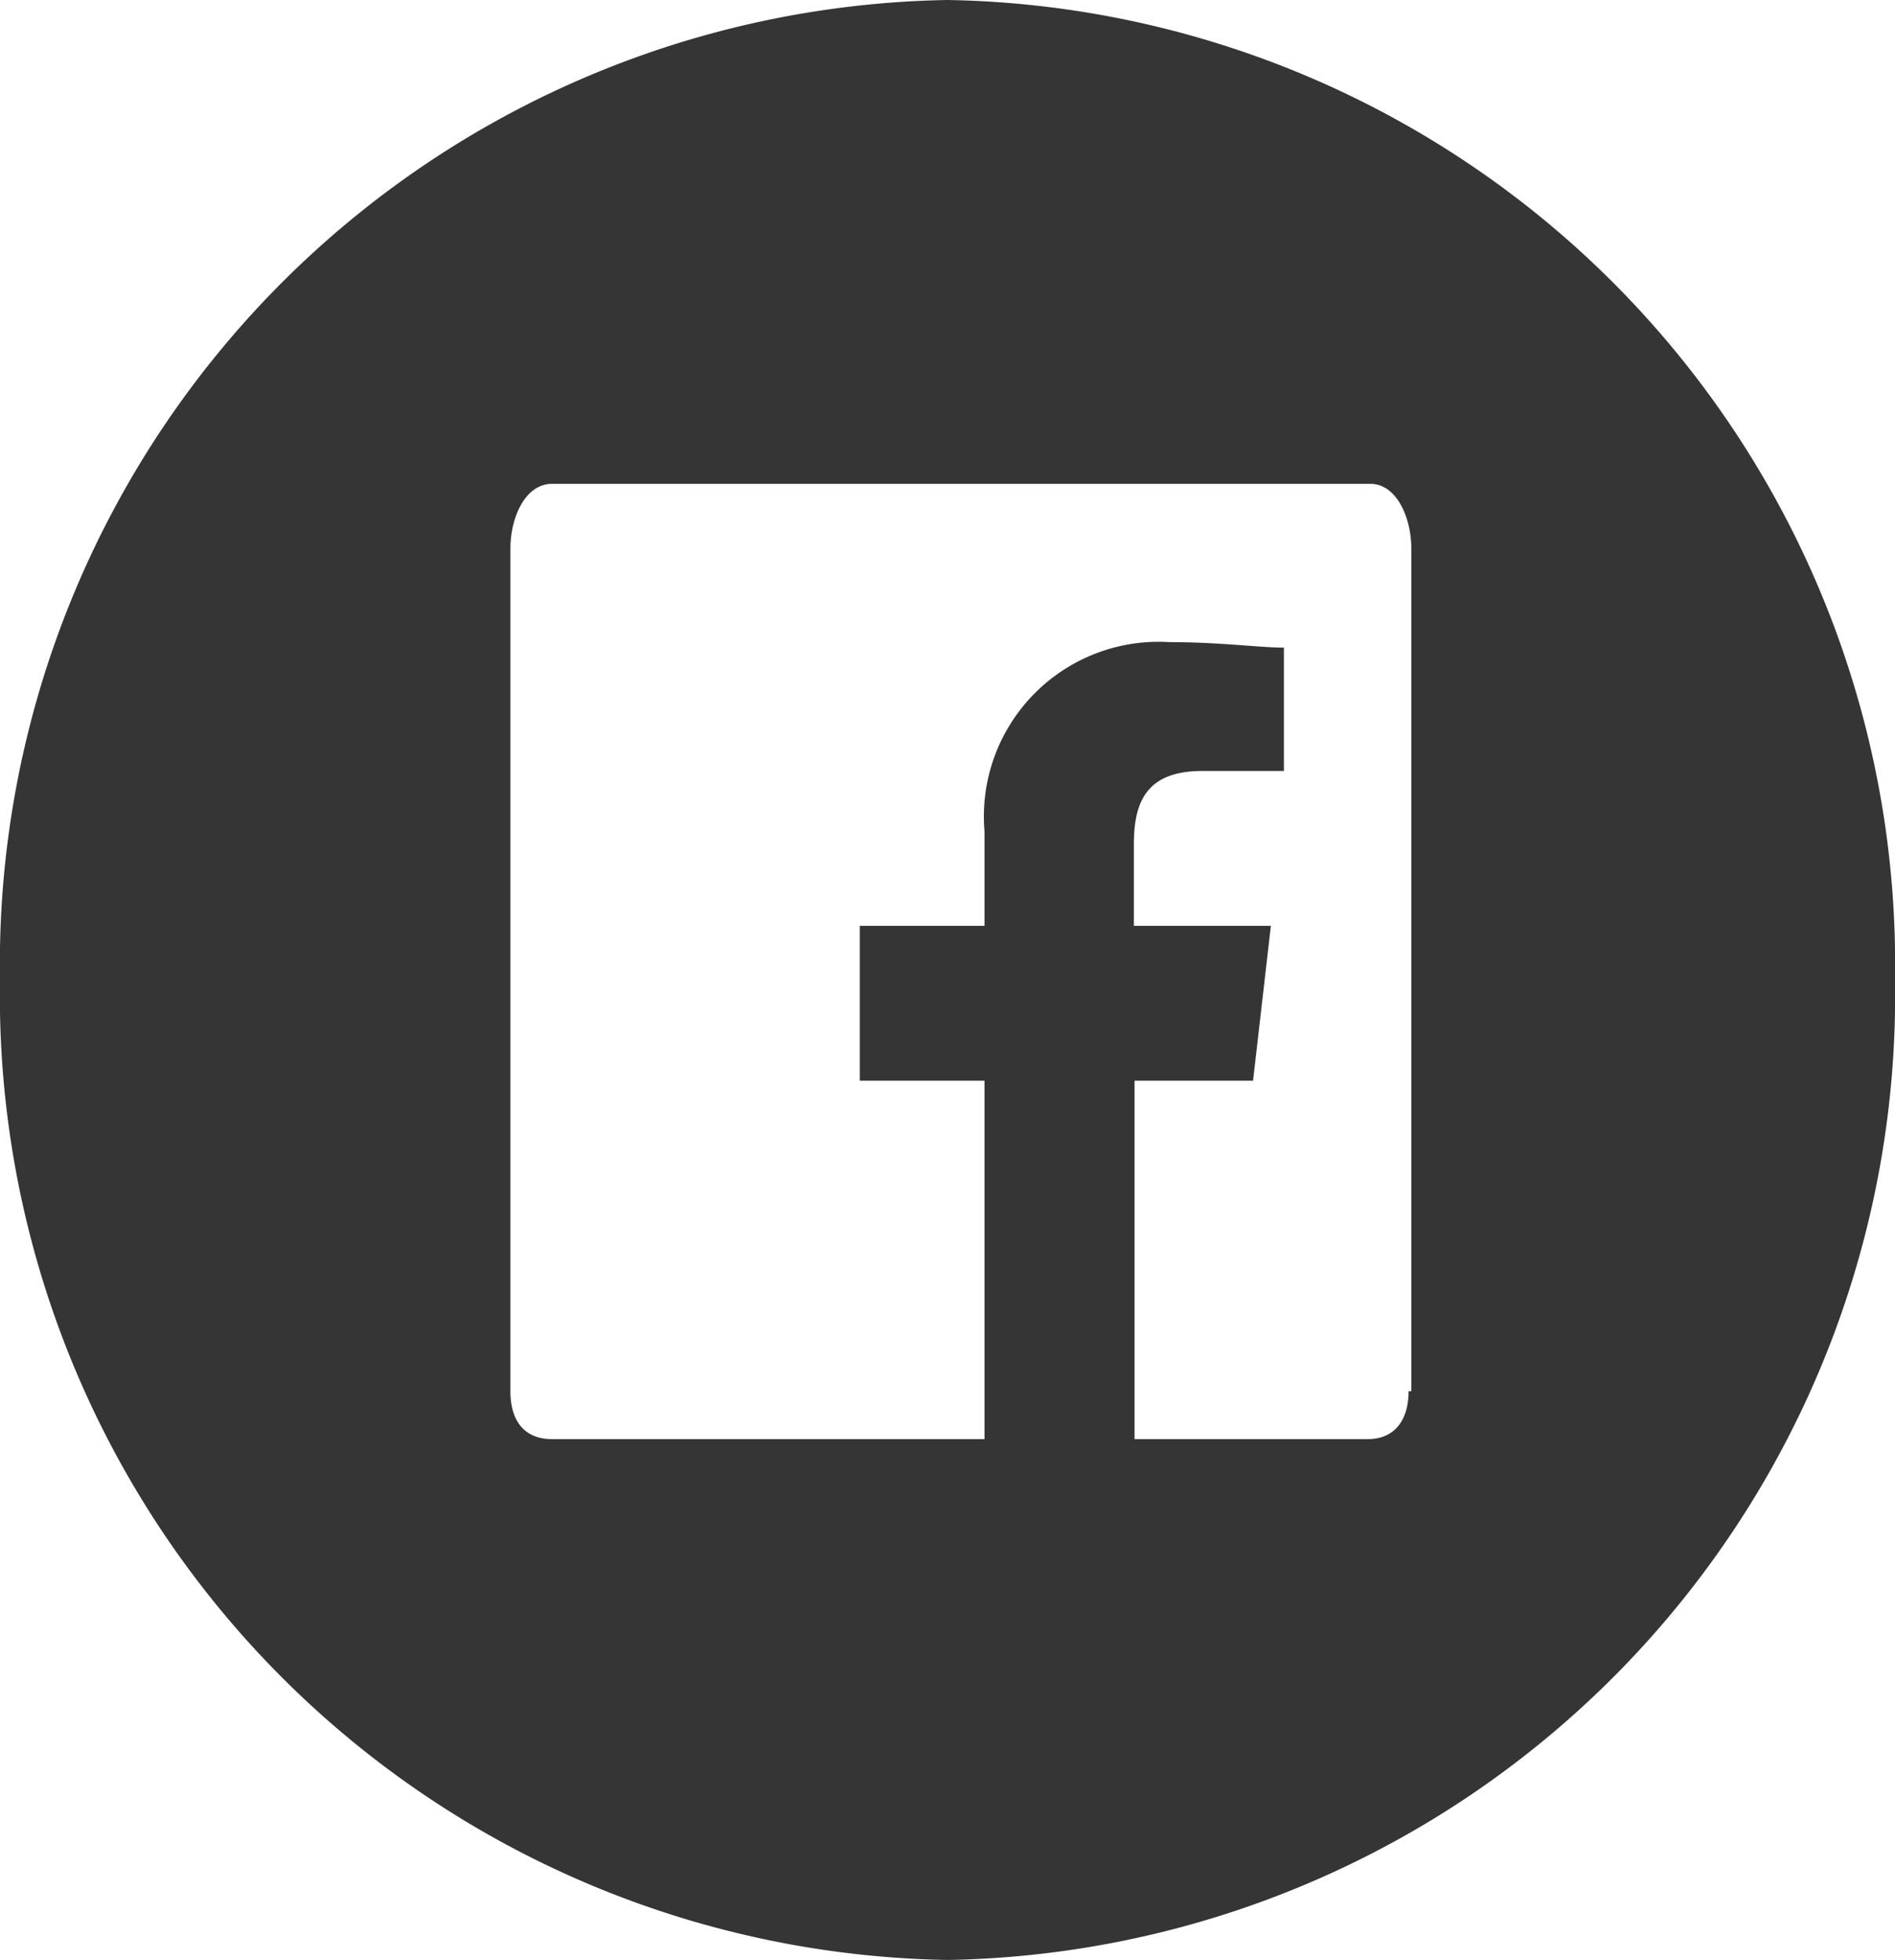
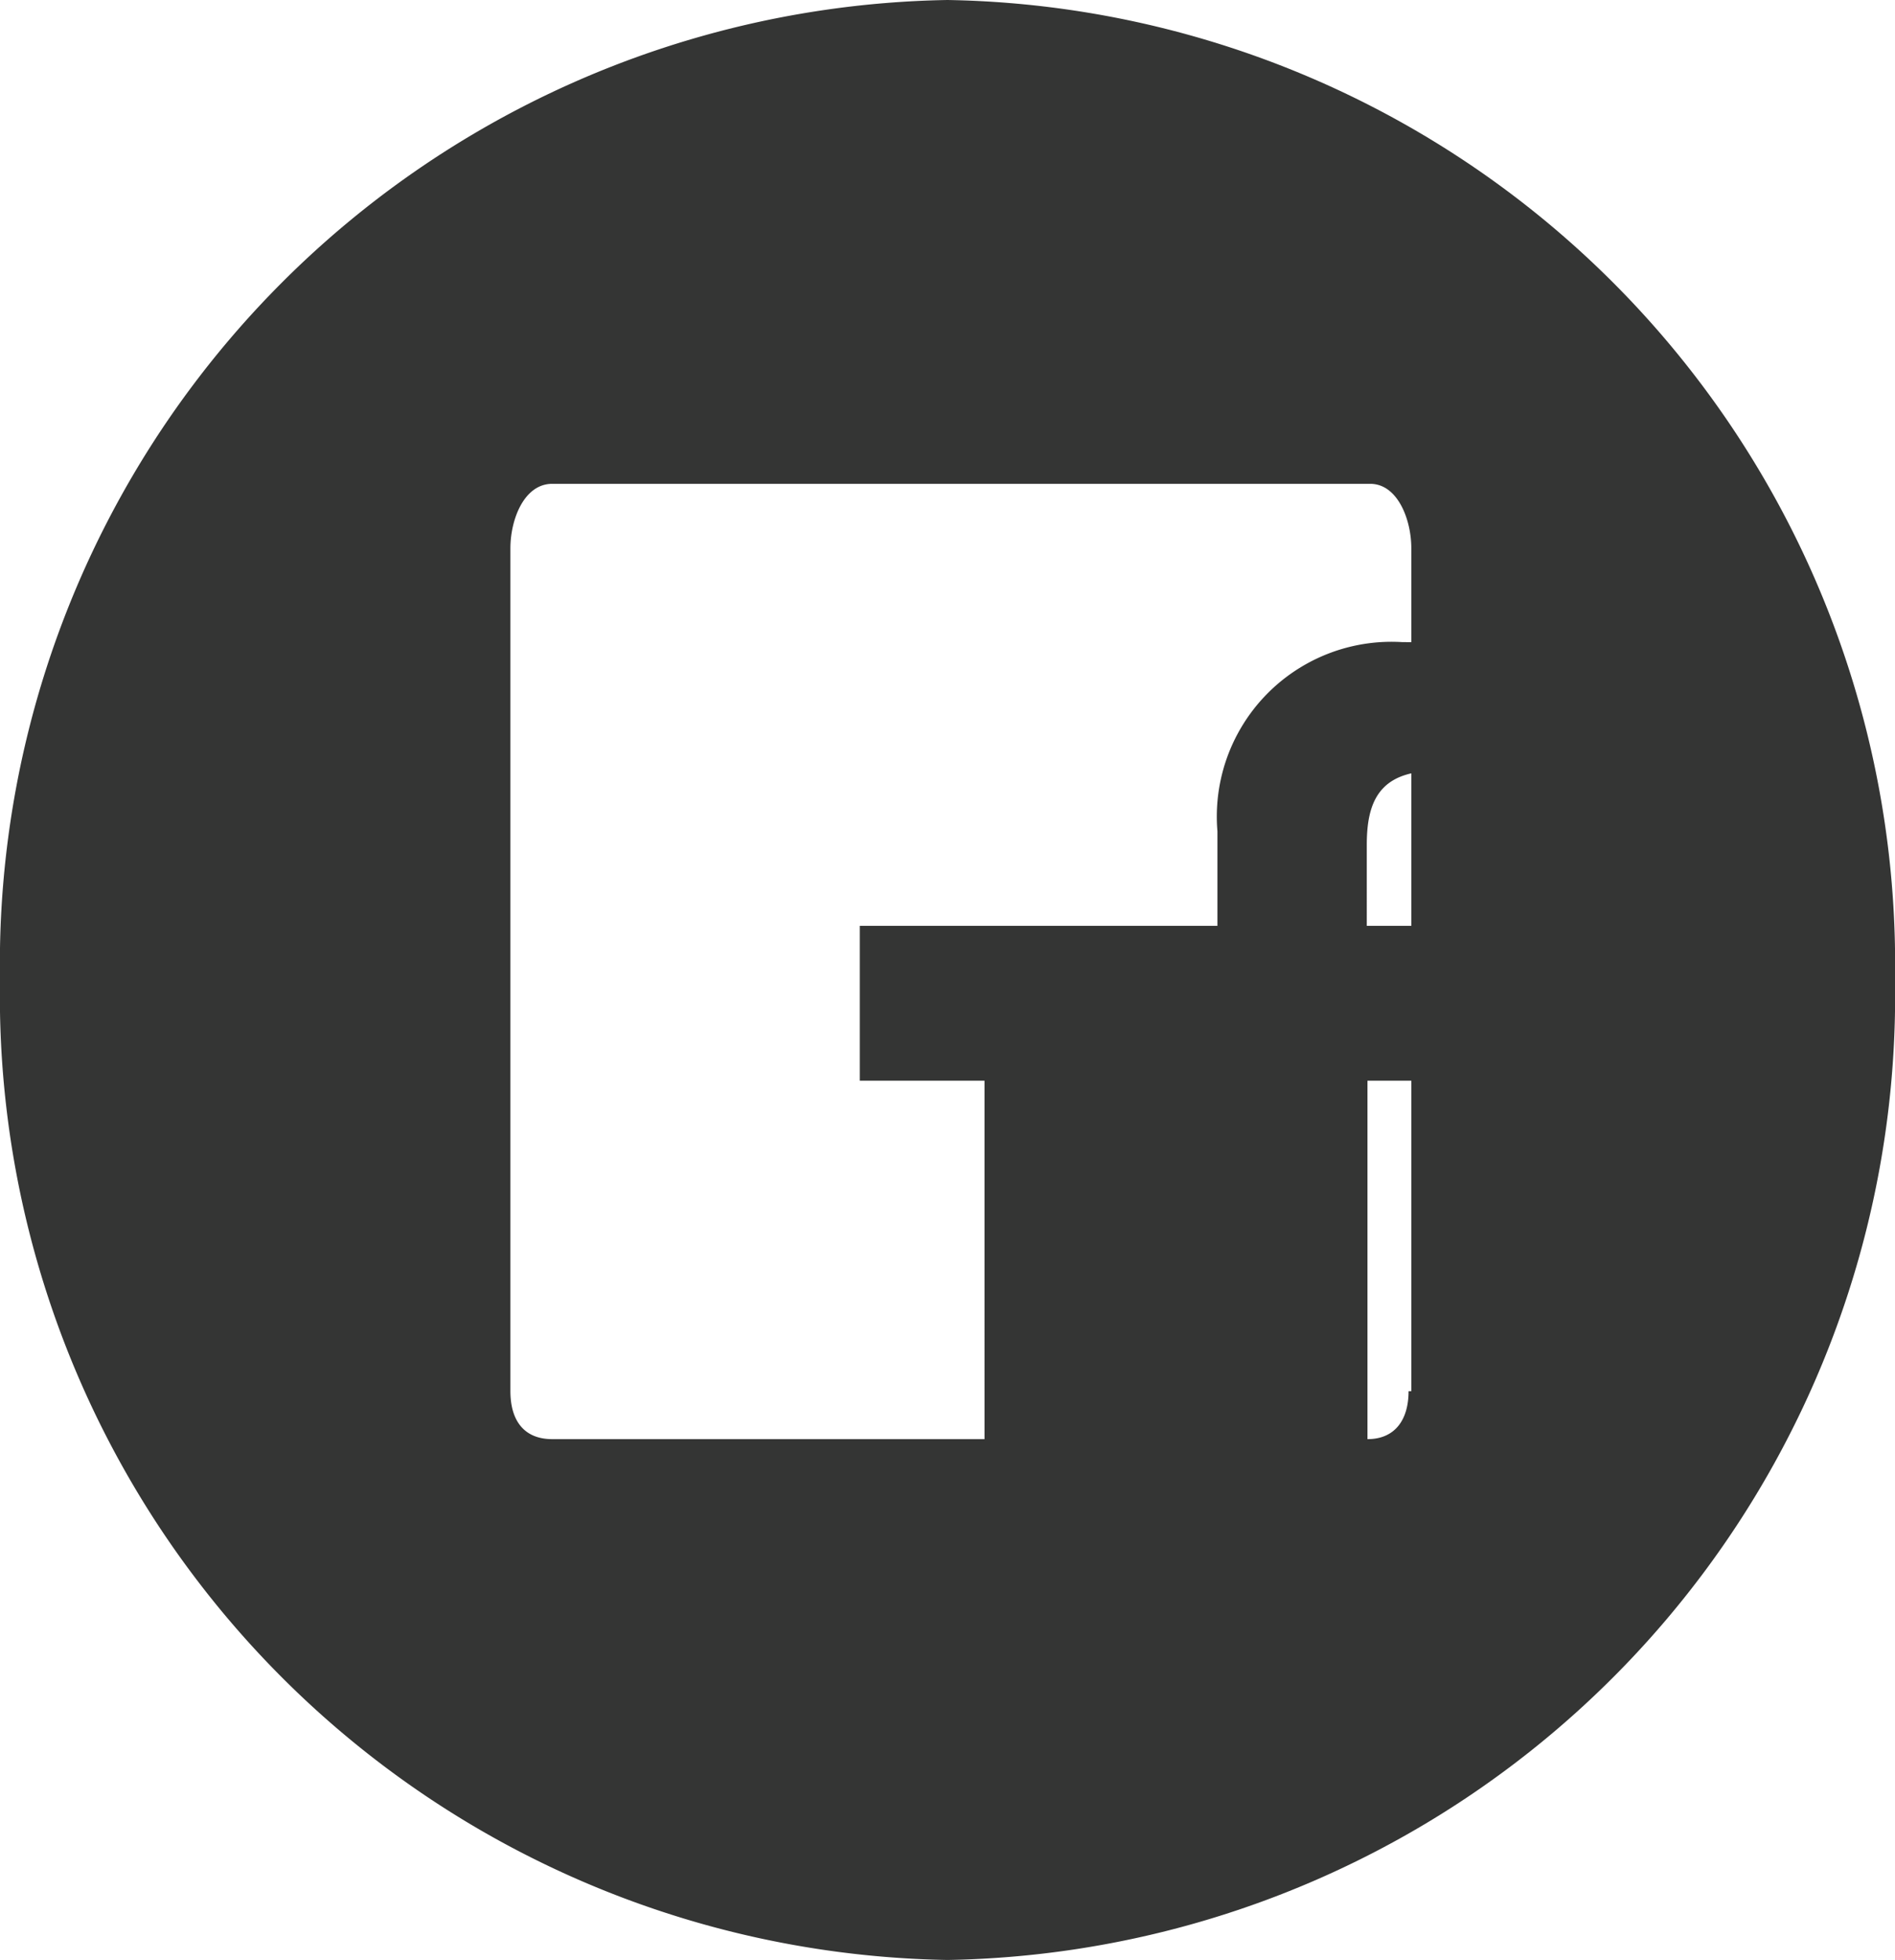
<svg xmlns="http://www.w3.org/2000/svg" viewBox="0 0 27.66 28.6">
  <defs>
    <style>.cls-1{fill:#343534;}</style>
  </defs>
  <title>facebook-dark</title>
  <g id="Layer_2" data-name="Layer 2">
    <g id="Layer_1-2" data-name="Layer 1">
      <g id="Page-1">
        <g id="SFS_WEB_Frontpage_1440" data-name="SFS WEB Frontpage 1440">
          <g id="Group-5">
            <g id="Group-3">
-               <path id="Facebook" class="cls-1" d="M0,14.3A14.07,14.07,0,0,0,13.83,28.6,14.07,14.07,0,0,0,27.66,14.3,14.07,14.07,0,0,0,13.83,0,14.07,14.07,0,0,0,0,14.3Zm20.56,6c0,.42-.2.7-.6.7h-3.4V15.77h1.73l.26-2.26h-2V12.33c0-.6.16-1.08,1-1.08h1.19V9.45c-.36,0-.93-.08-1.67-.08a2.55,2.55,0,0,0-2.7,2.76v1.38H12.55v2.26h1.82V21H8.06c-.41,0-.61-.27-.61-.7V8c0-.42.2-.94.61-.94H20c.4,0,.6.52.6.94v12.3Z" />
+               <path id="Facebook" class="cls-1" d="M0,14.3A14.07,14.07,0,0,0,13.83,28.6,14.07,14.07,0,0,0,27.66,14.3,14.07,14.07,0,0,0,13.83,0,14.07,14.07,0,0,0,0,14.3Zm20.56,6c0,.42-.2.7-.6.7V15.77h1.73l.26-2.26h-2V12.33c0-.6.16-1.08,1-1.08h1.19V9.45c-.36,0-.93-.08-1.67-.08a2.55,2.55,0,0,0-2.7,2.76v1.38H12.55v2.26h1.82V21H8.06c-.41,0-.61-.27-.61-.7V8c0-.42.2-.94.61-.94H20c.4,0,.6.52.6.94v12.3Z" />
            </g>
          </g>
        </g>
      </g>
    </g>
  </g>
</svg>